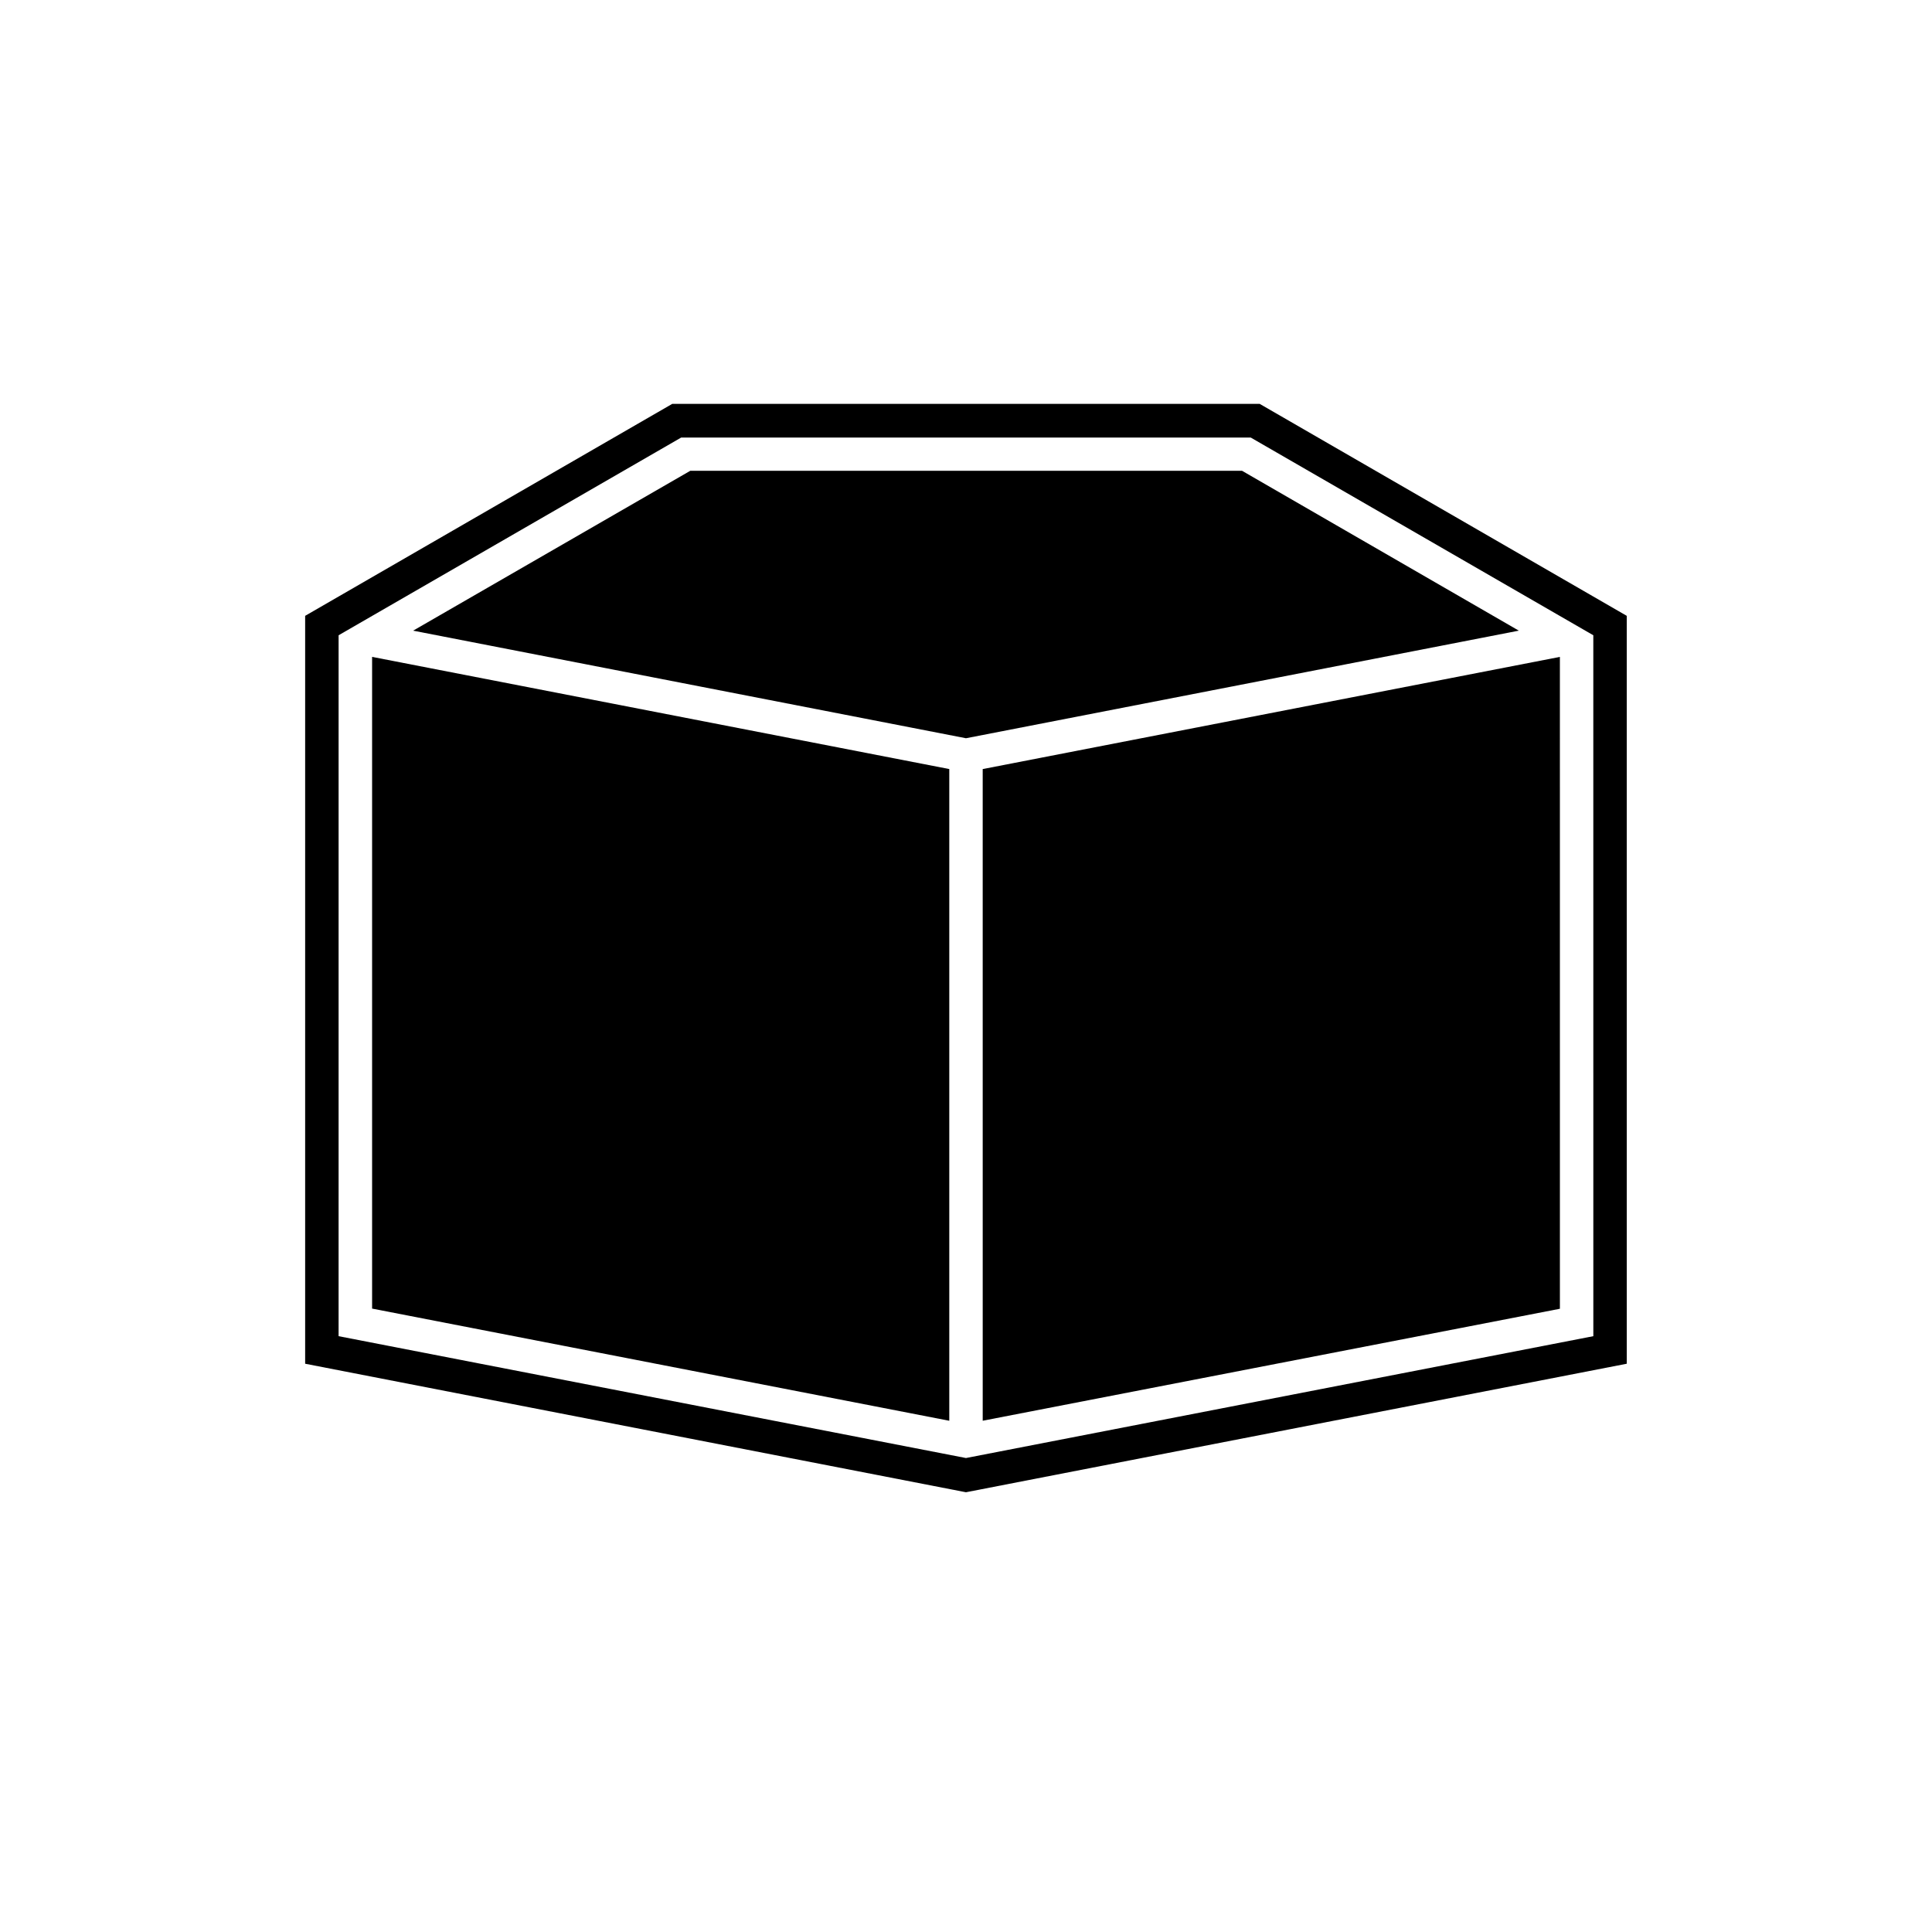
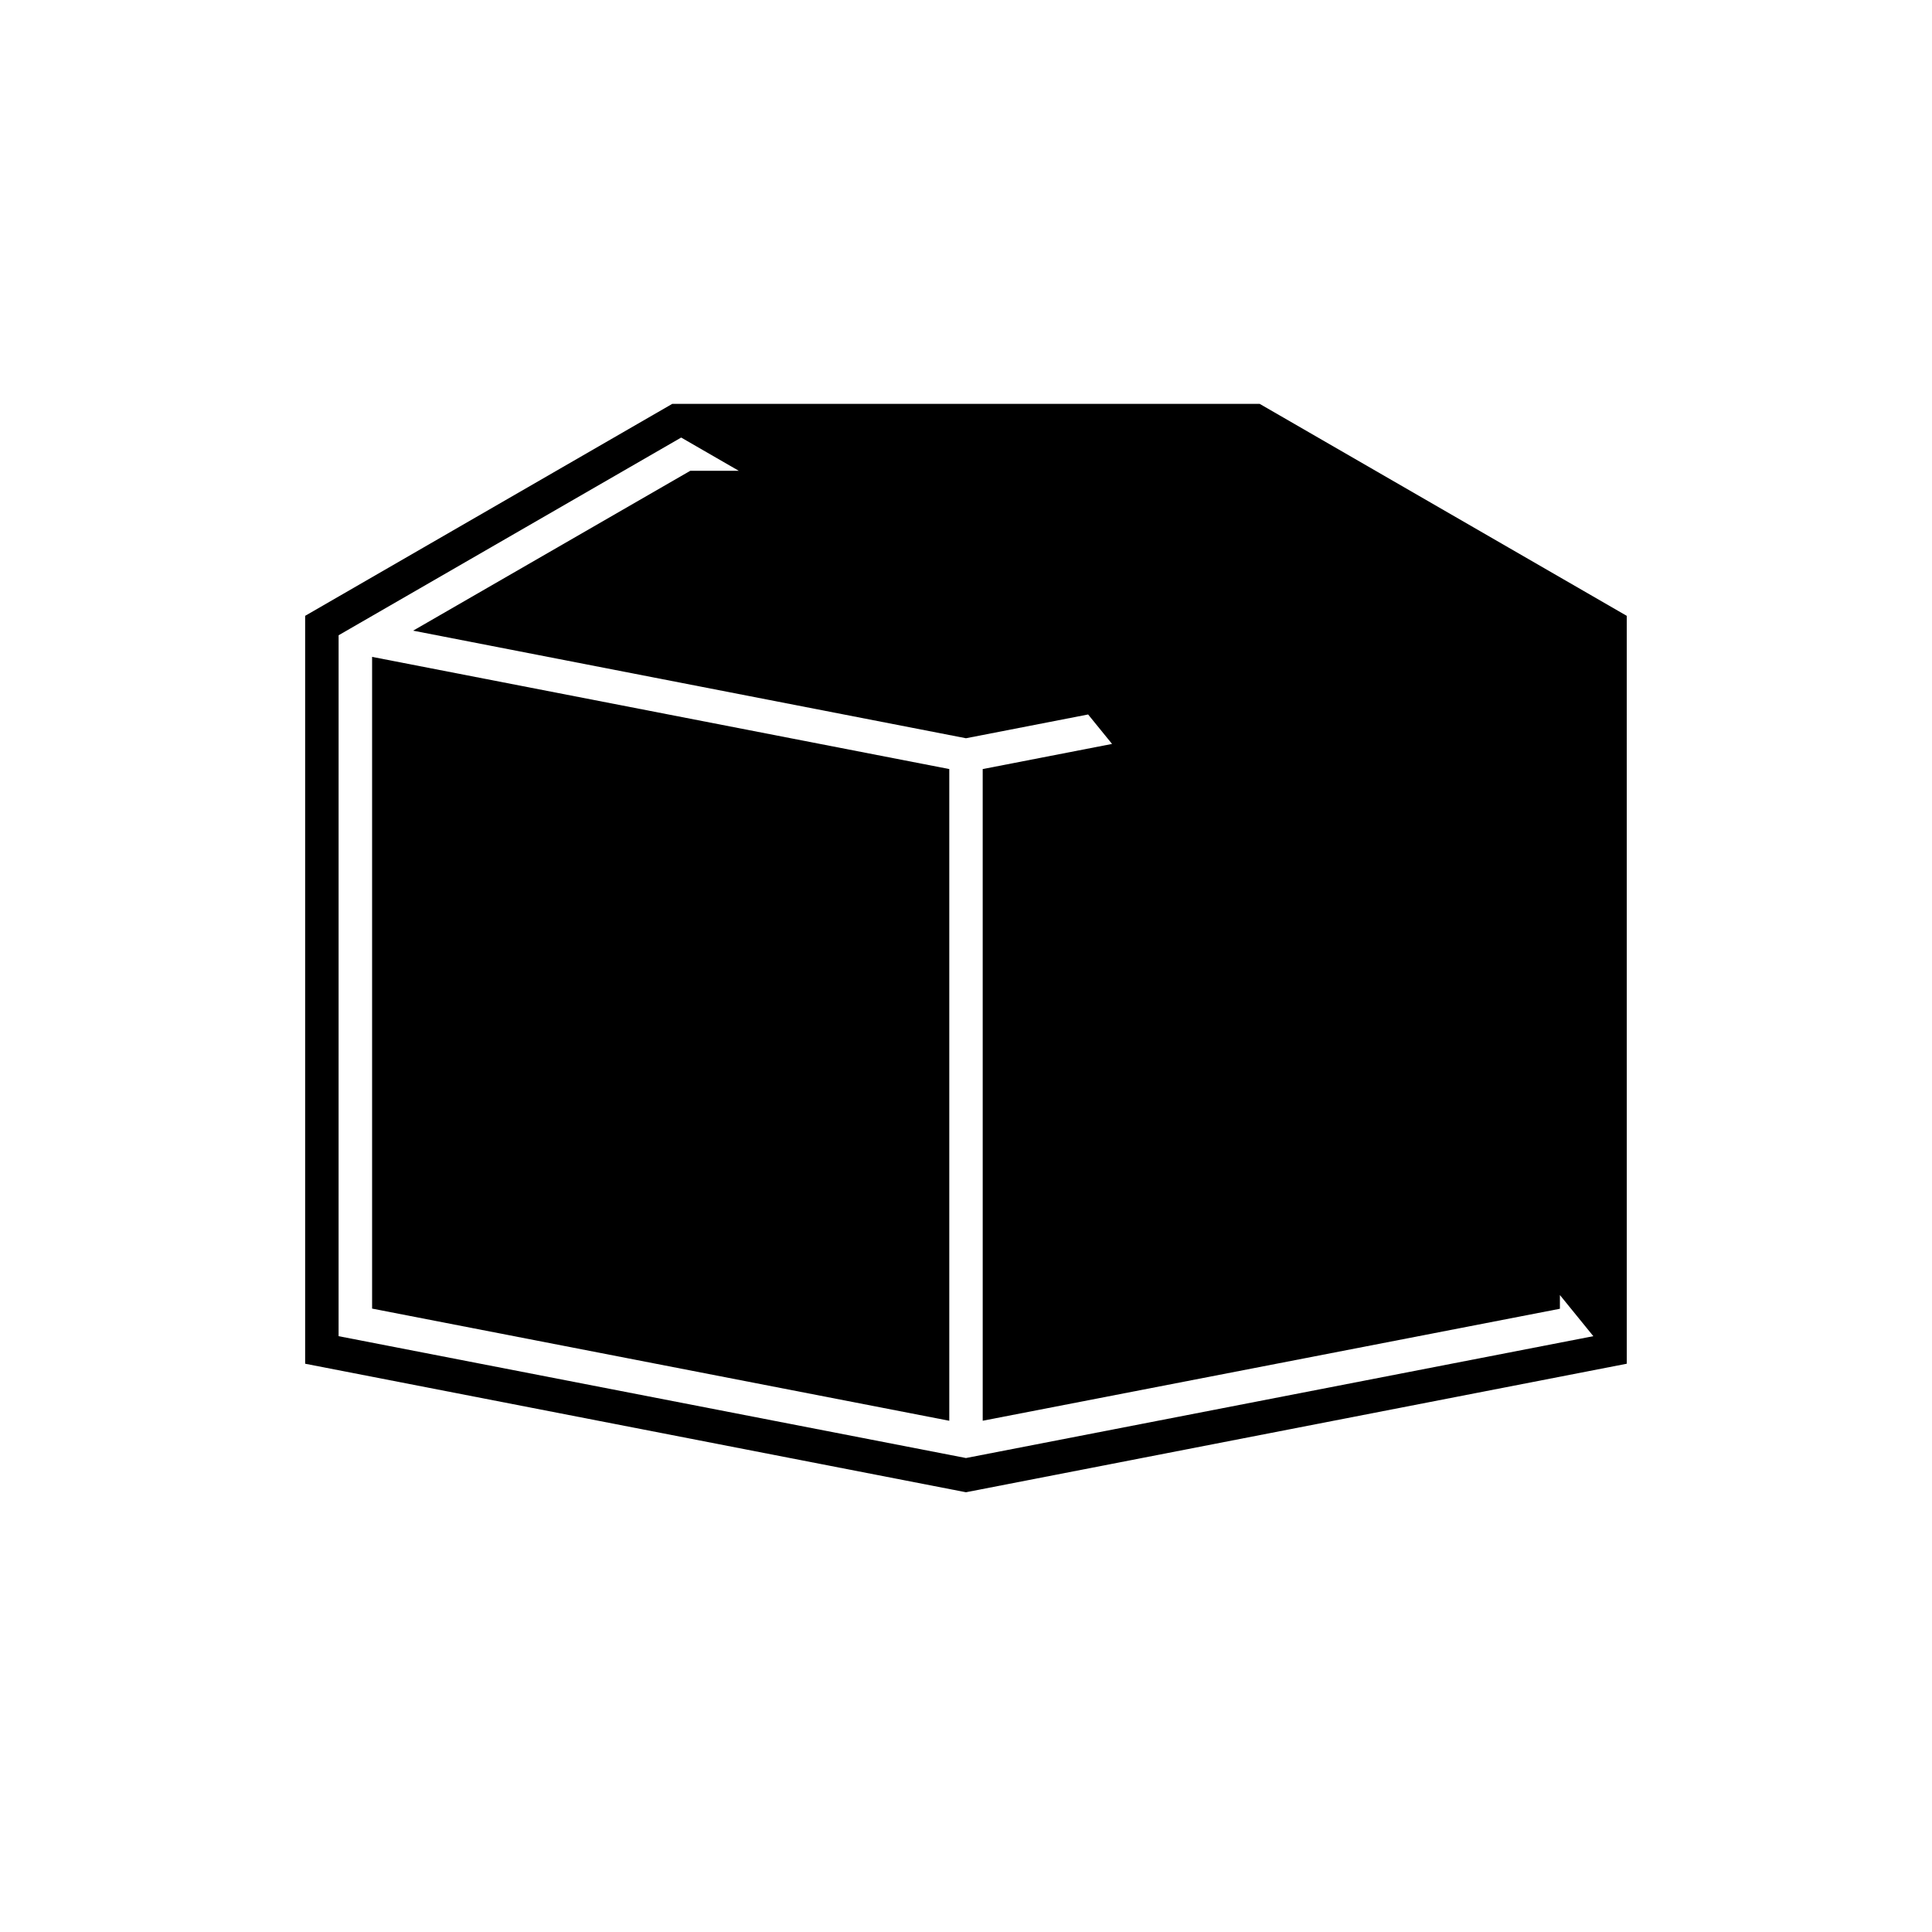
<svg xmlns="http://www.w3.org/2000/svg" fill="#000000" width="800px" height="800px" version="1.1" viewBox="144 144 512 512">
-   <path d="m242.61 490.79 152.96 29.727v-172.71l-152.96-29.727zm230.54-222.03h-146.21l-73.457 42.371 146.51 28.512 146.51-28.516zm-68.719 251.75 152.96-29.676-0.004-172.75-152.96 29.727zm73.402-269.48h-155.68l-97.285 56.172v198.2l175.12 34.059 175.12-34.059-0.004-198.2zm88.418 247.07-166.26 32.293-166.26-32.293 0.004-185.75 90.785-52.395h150.94l90.785 52.395z" />
+   <path d="m242.61 490.79 152.96 29.727v-172.71l-152.96-29.727zm230.54-222.03h-146.21l-73.457 42.371 146.51 28.512 146.51-28.516zm-68.719 251.75 152.96-29.676-0.004-172.75-152.96 29.727zm73.402-269.48h-155.68l-97.285 56.172v198.2l175.12 34.059 175.12-34.059-0.004-198.2zm88.418 247.07-166.26 32.293-166.26-32.293 0.004-185.75 90.785-52.395l90.785 52.395z" />
</svg>